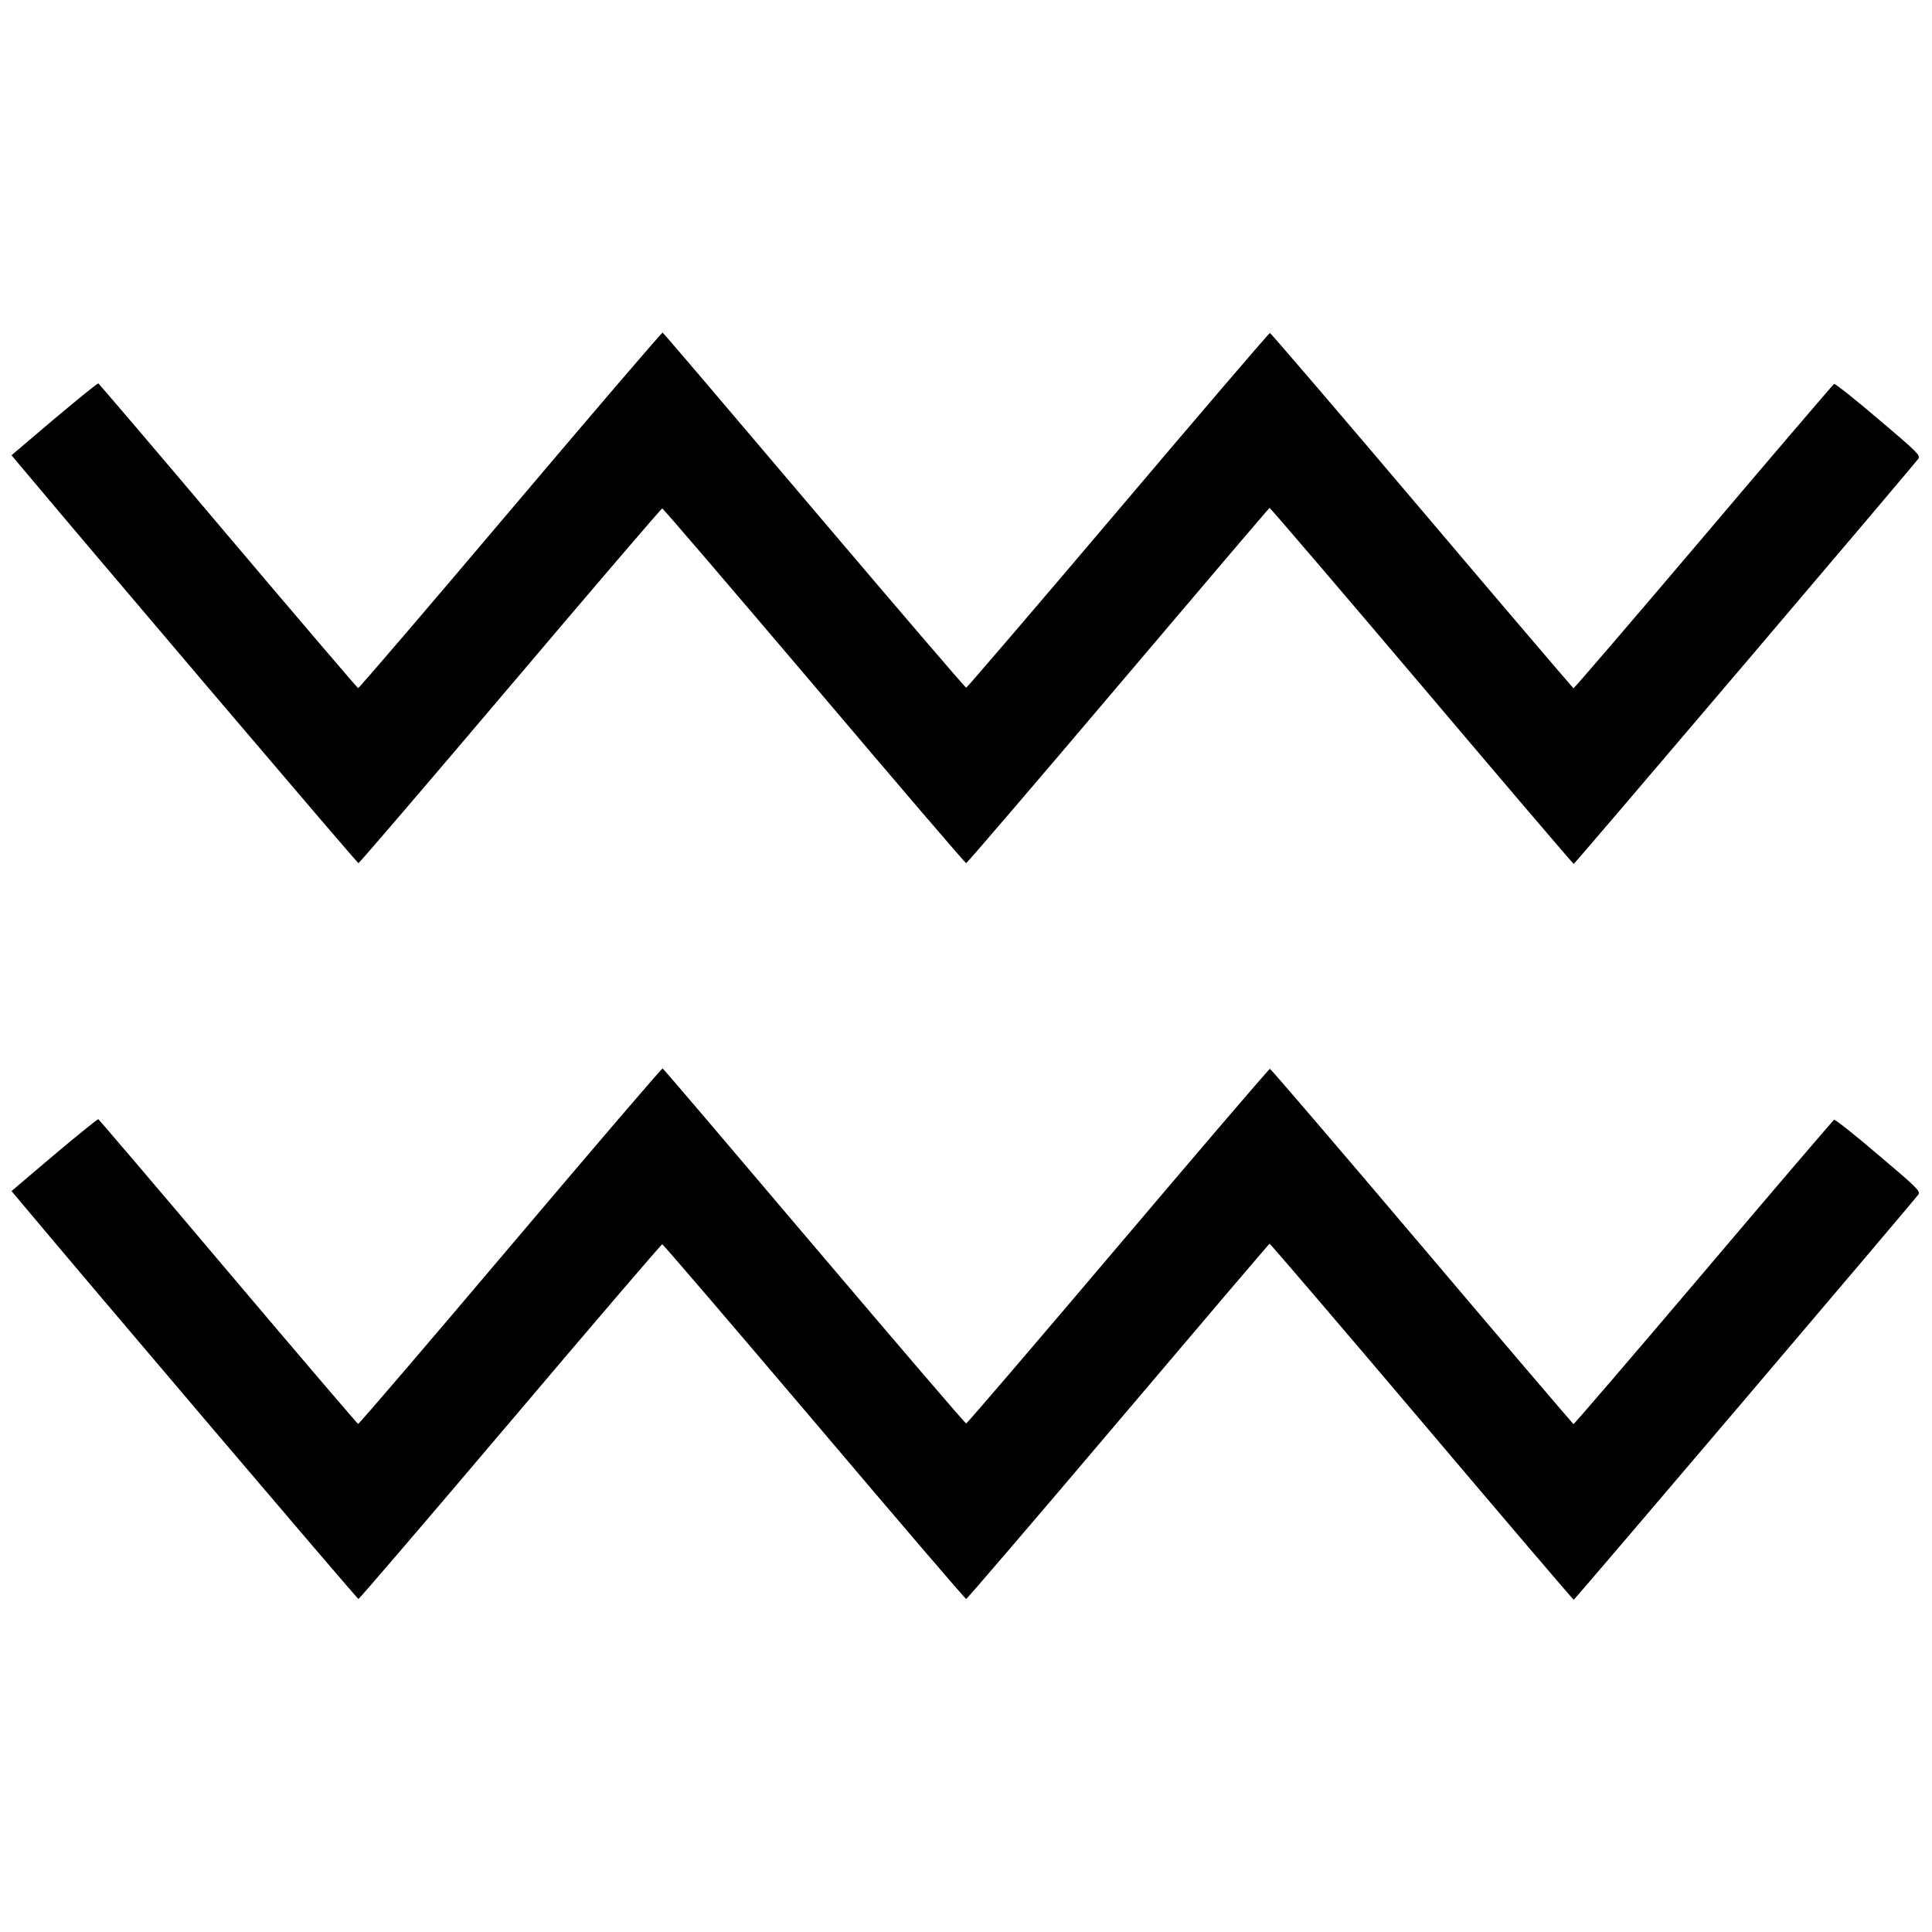
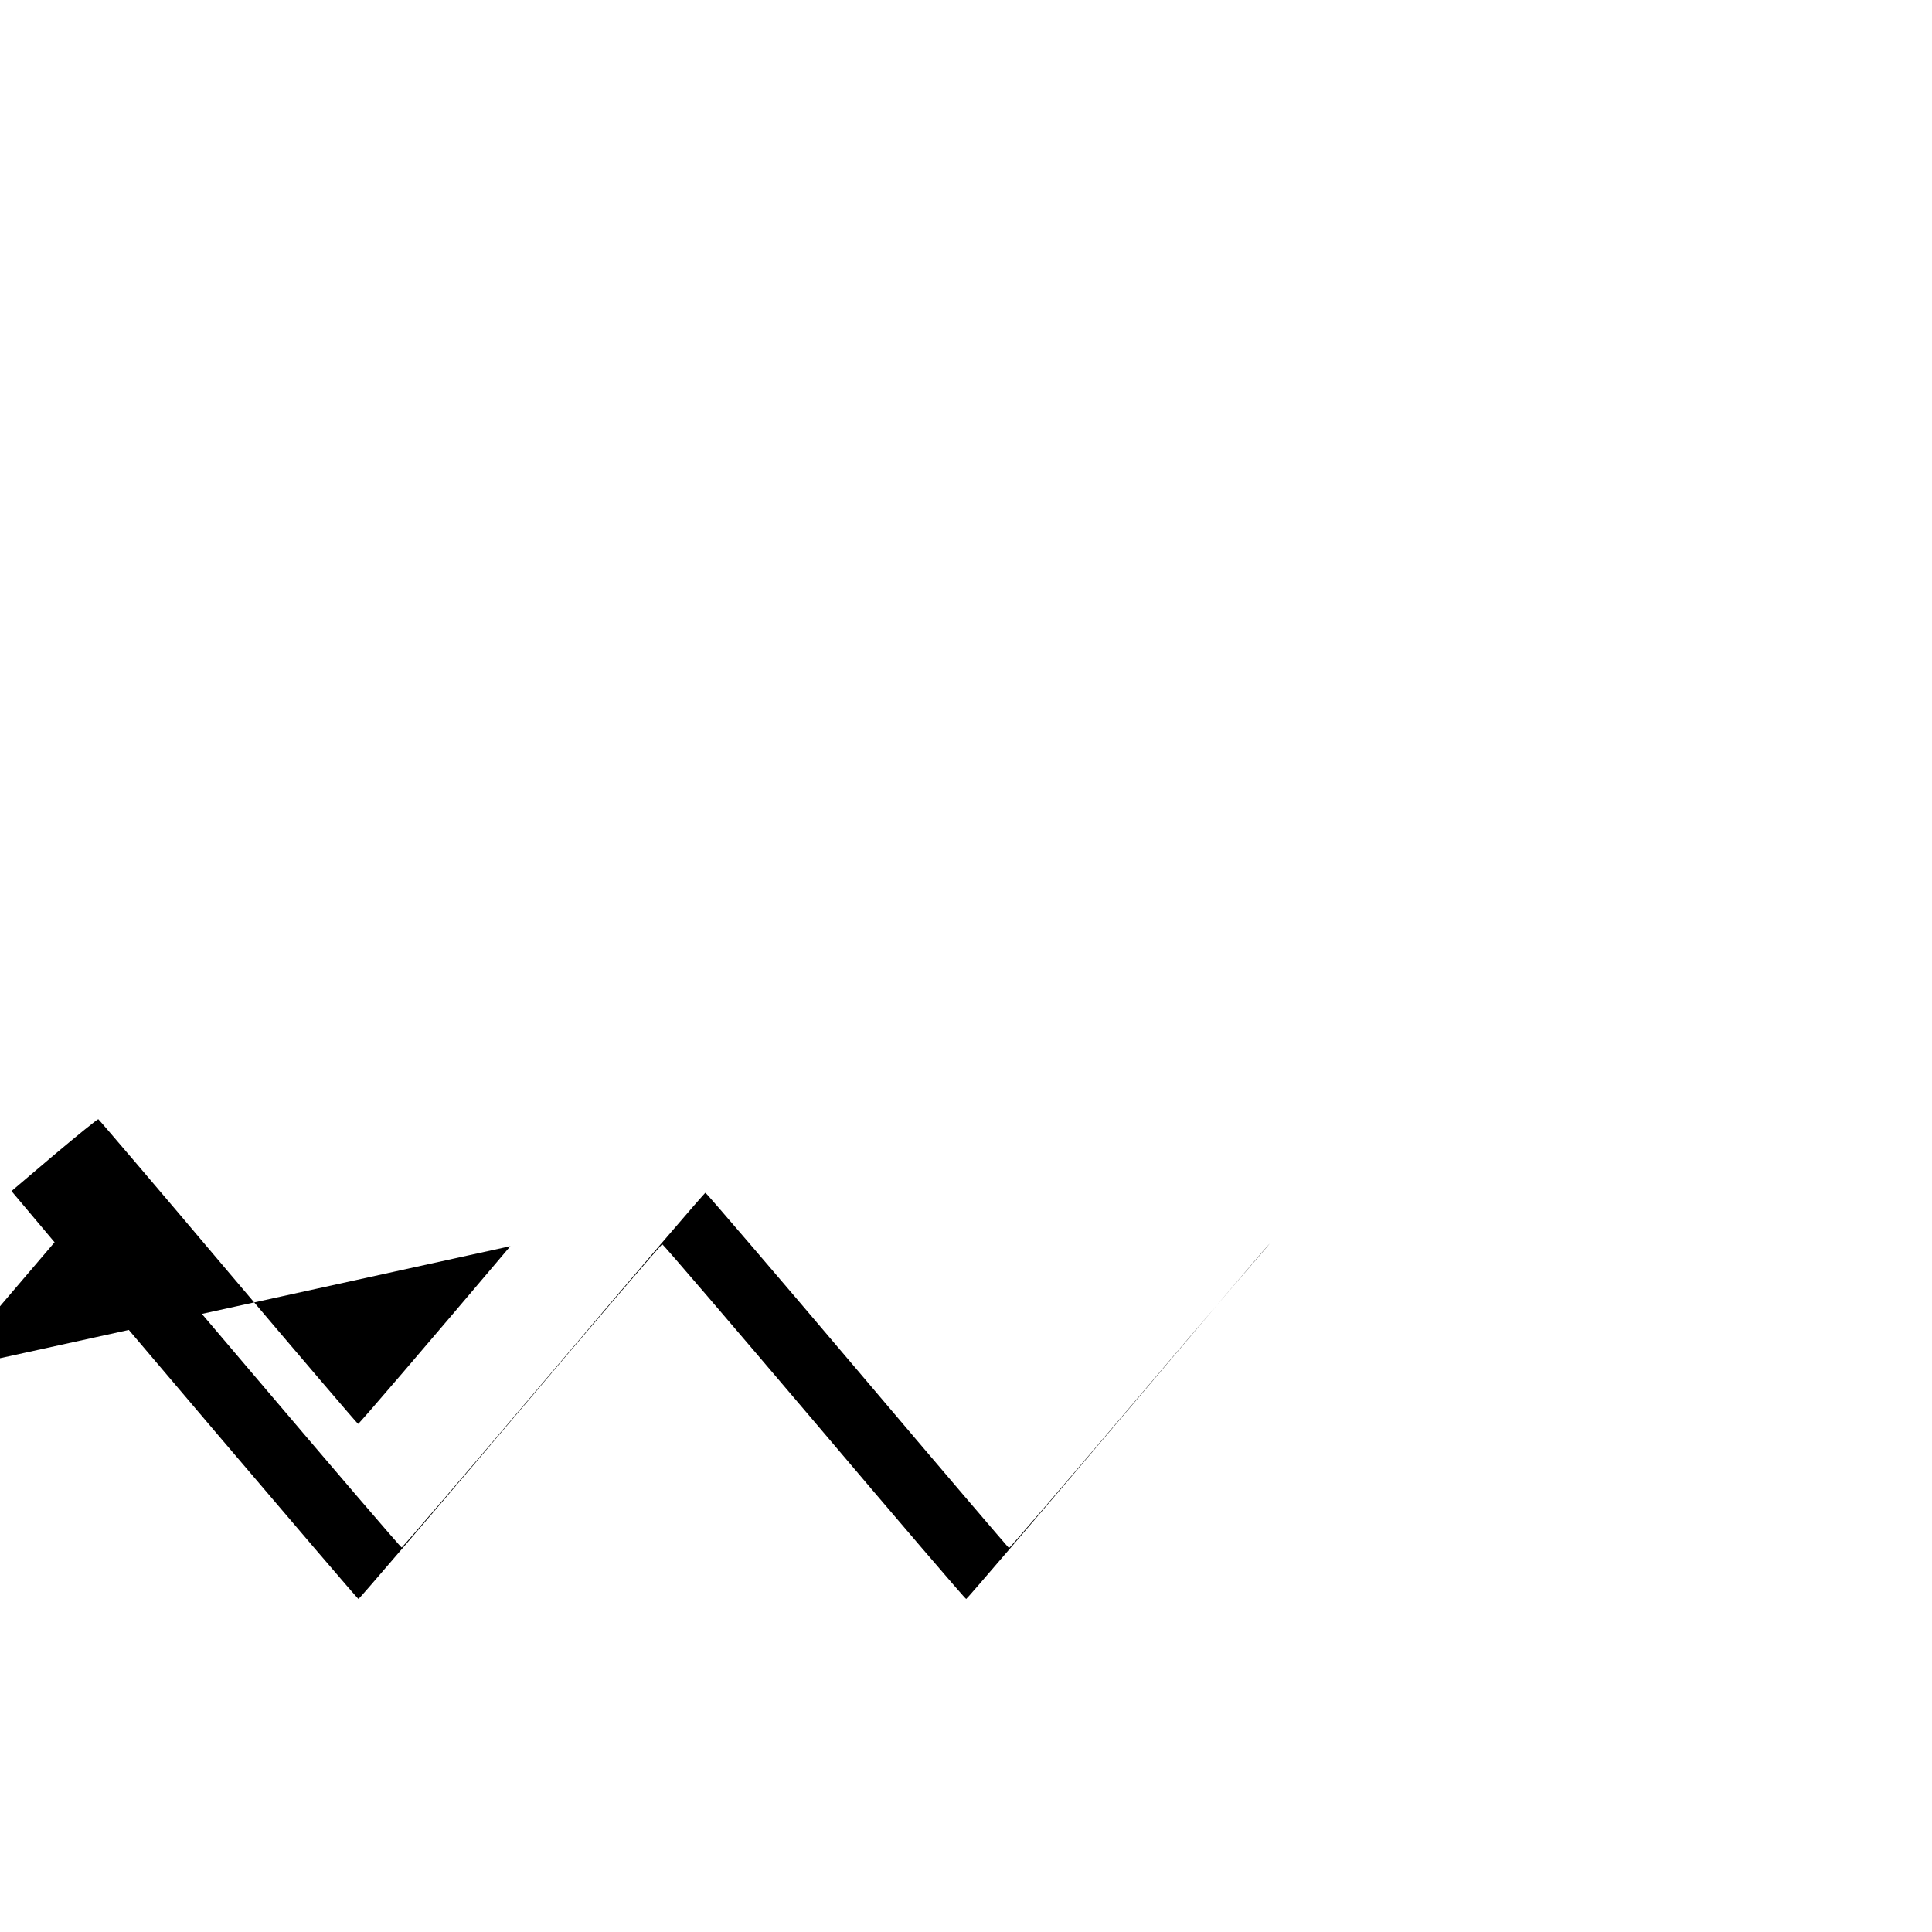
<svg xmlns="http://www.w3.org/2000/svg" height="1024pt" preserveAspectRatio="xMidYMid meet" viewBox="0 0 1024 1024" width="1024pt">
  <g transform="matrix(.1 0 0 -.1 0 1024)">
-     <path d="m2705 7535c-440-520-803-944-807-942-4 1-314 364-689 807-374 443-684 806-688 808-4 1-109-84-234-189l-226-192 42-50c370-442 1790-2112 1797-2112 4 0 367 423 805 940s800 940 805 940 367-423 806-940c438-517 800-940 805-940 4 0 367 423 805 940s799 941 803 943c3 1 366-423 806-942 440-520 803-945 806-945 5-1 1798 2108 1827 2148 12 17-8 37-213 210-124 106-229 189-234 186s-317-367-692-810c-376-443-686-804-689-803-4 2-366 426-804 943s-801 940-805 940c-5 0-367-423-805-940s-801-940-805-940c-5 0-367 423-806 940-438 517-799 941-803 942-4 2-367-422-807-942z" />
-     <path d="m2705 3635c-440-520-803-944-807-942-4 1-314 364-689 807-374 443-684 806-688 808-4 1-109-84-234-189l-226-192 42-50c370-442 1790-2112 1797-2112 4 0 367 423 805 940s800 940 805 940 367-423 806-940c438-517 800-940 805-940 4 0 367 423 805 940s799 941 803 943c3 1 366-423 806-942 440-520 803-945 806-945 5-1 1798 2108 1827 2148 12 17-8 37-213 210-124 106-229 189-234 186s-317-367-692-810c-376-443-686-804-689-803-4 2-366 426-804 943s-801 940-805 940c-5 0-367-423-805-940s-801-940-805-940c-5 0-367 423-806 940-438 517-799 941-803 942-4 2-367-422-807-942z" />
+     <path d="m2705 3635c-440-520-803-944-807-942-4 1-314 364-689 807-374 443-684 806-688 808-4 1-109-84-234-189l-226-192 42-50c370-442 1790-2112 1797-2112 4 0 367 423 805 940s800 940 805 940 367-423 806-940c438-517 800-940 805-940 4 0 367 423 805 940s799 941 803 943s-317-367-692-810c-376-443-686-804-689-803-4 2-366 426-804 943s-801 940-805 940c-5 0-367-423-805-940s-801-940-805-940c-5 0-367 423-806 940-438 517-799 941-803 942-4 2-367-422-807-942z" />
  </g>
</svg>